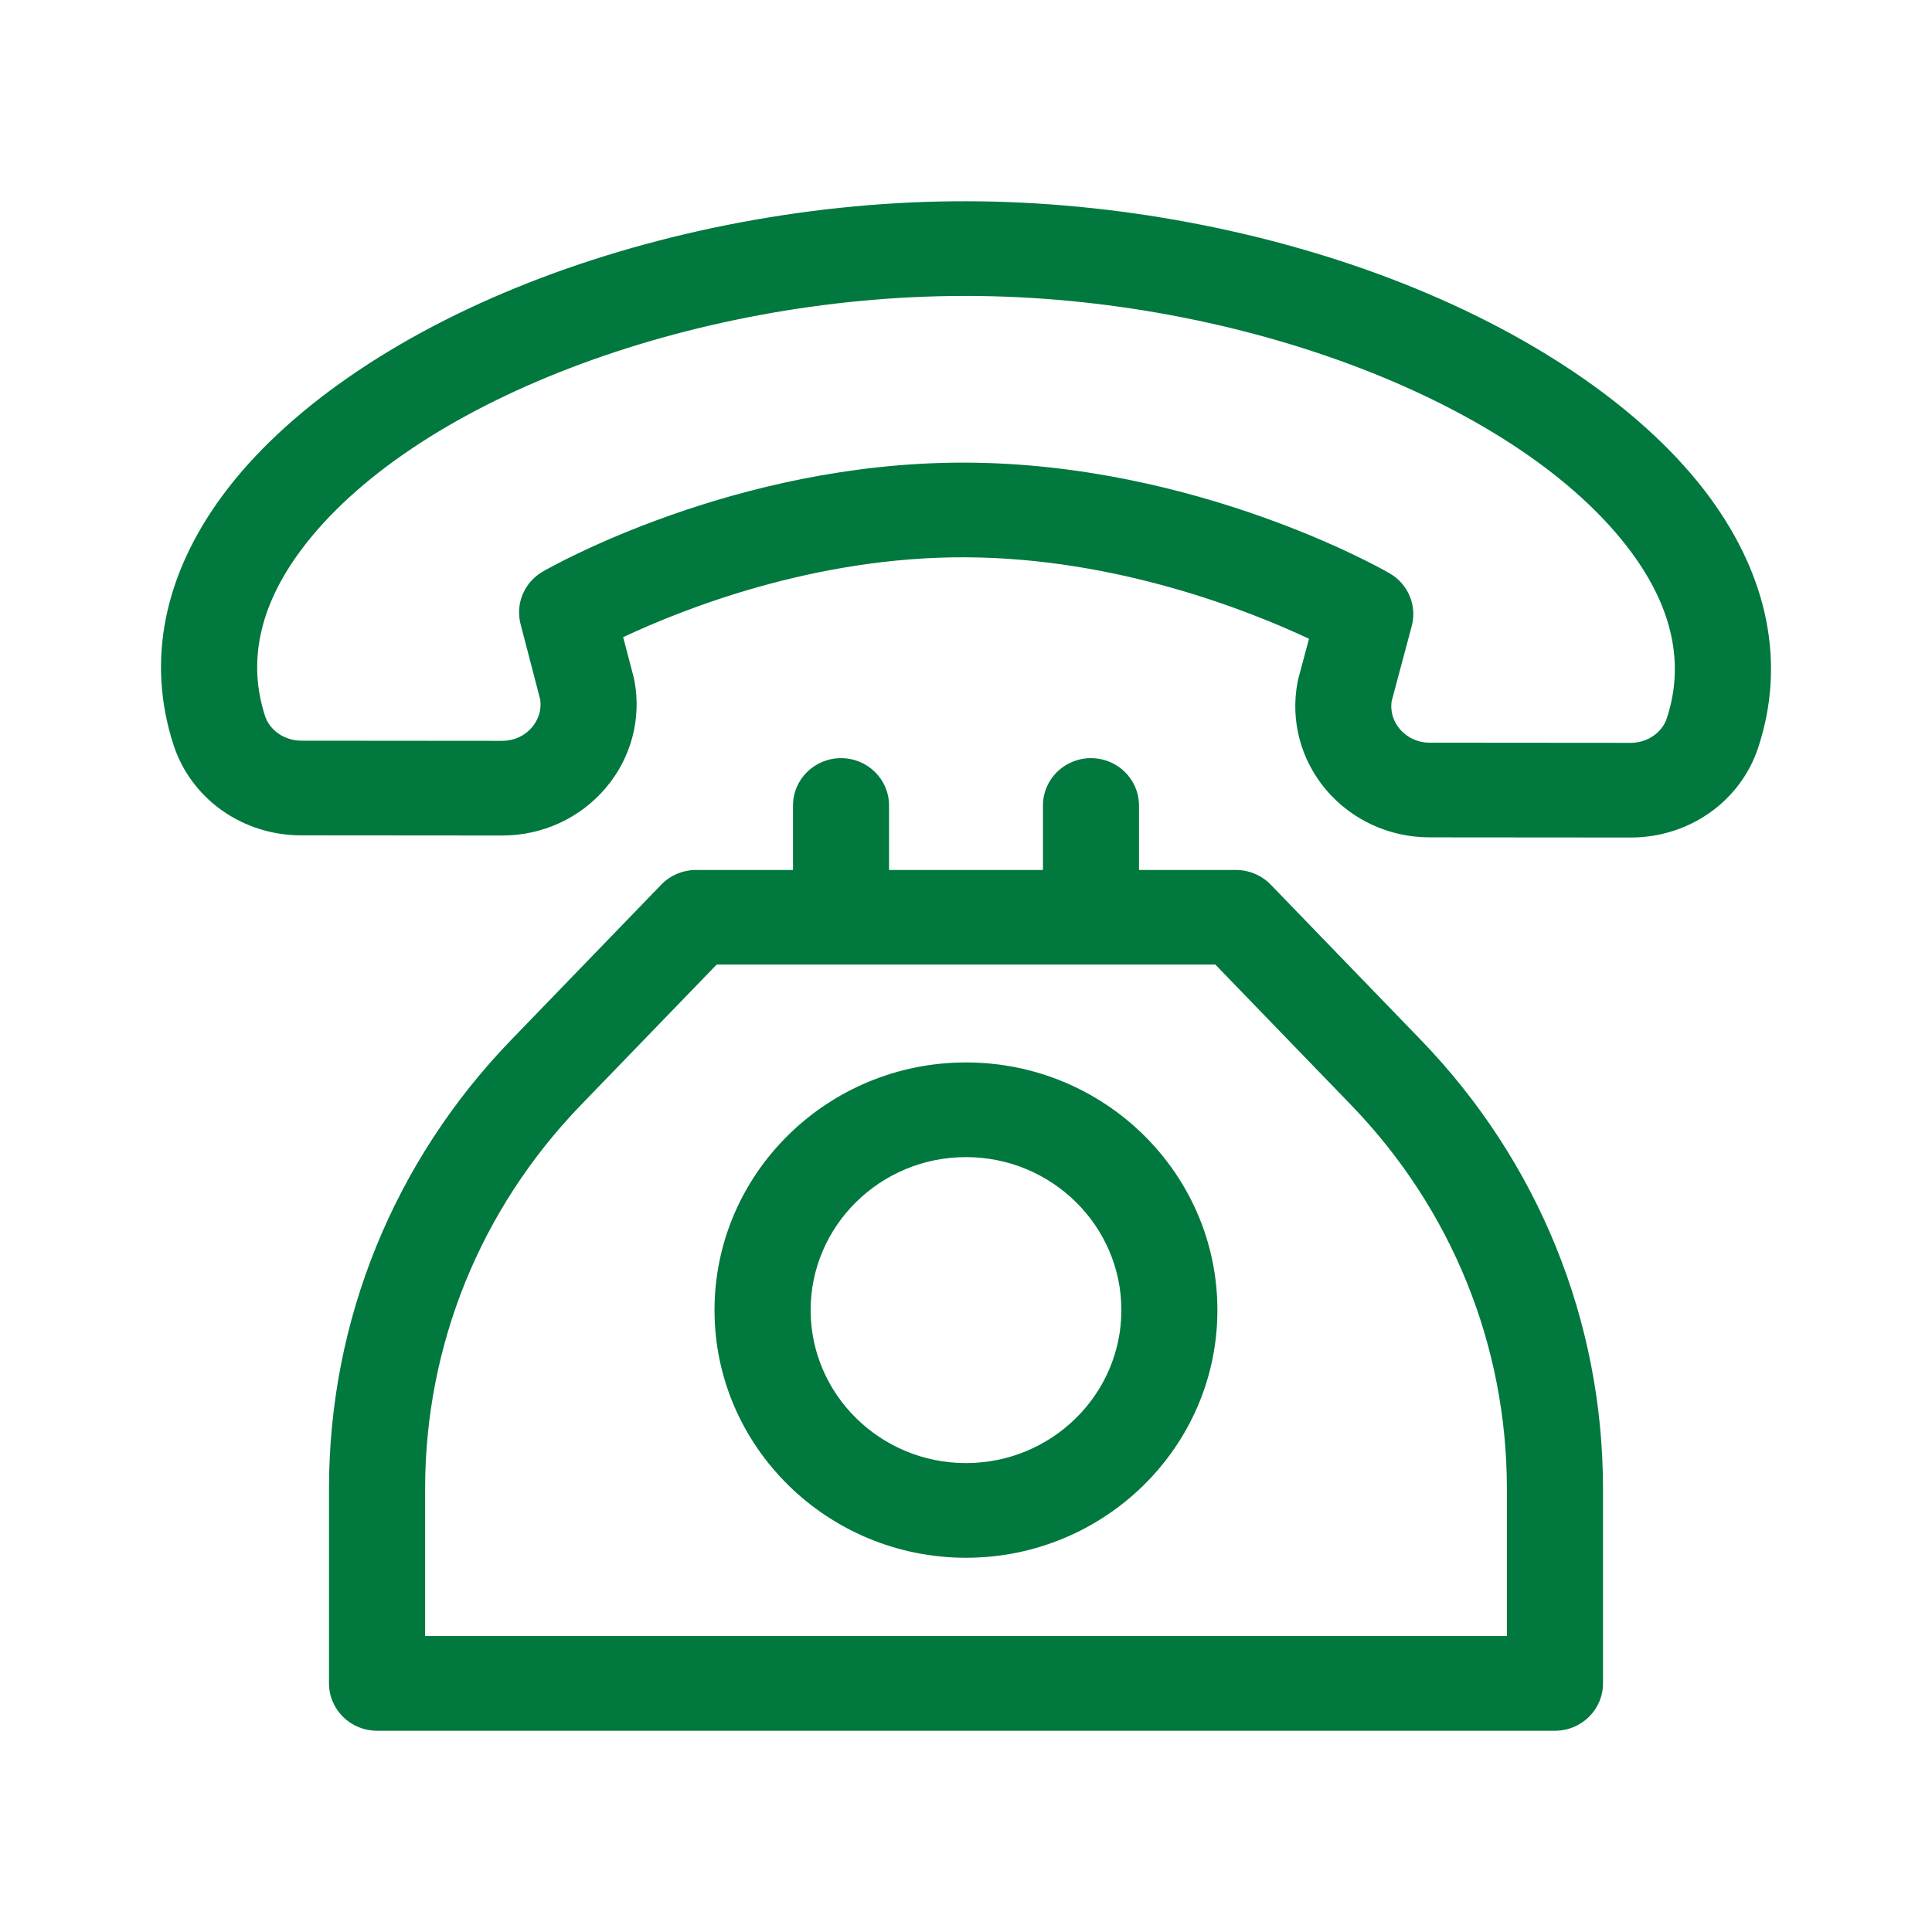
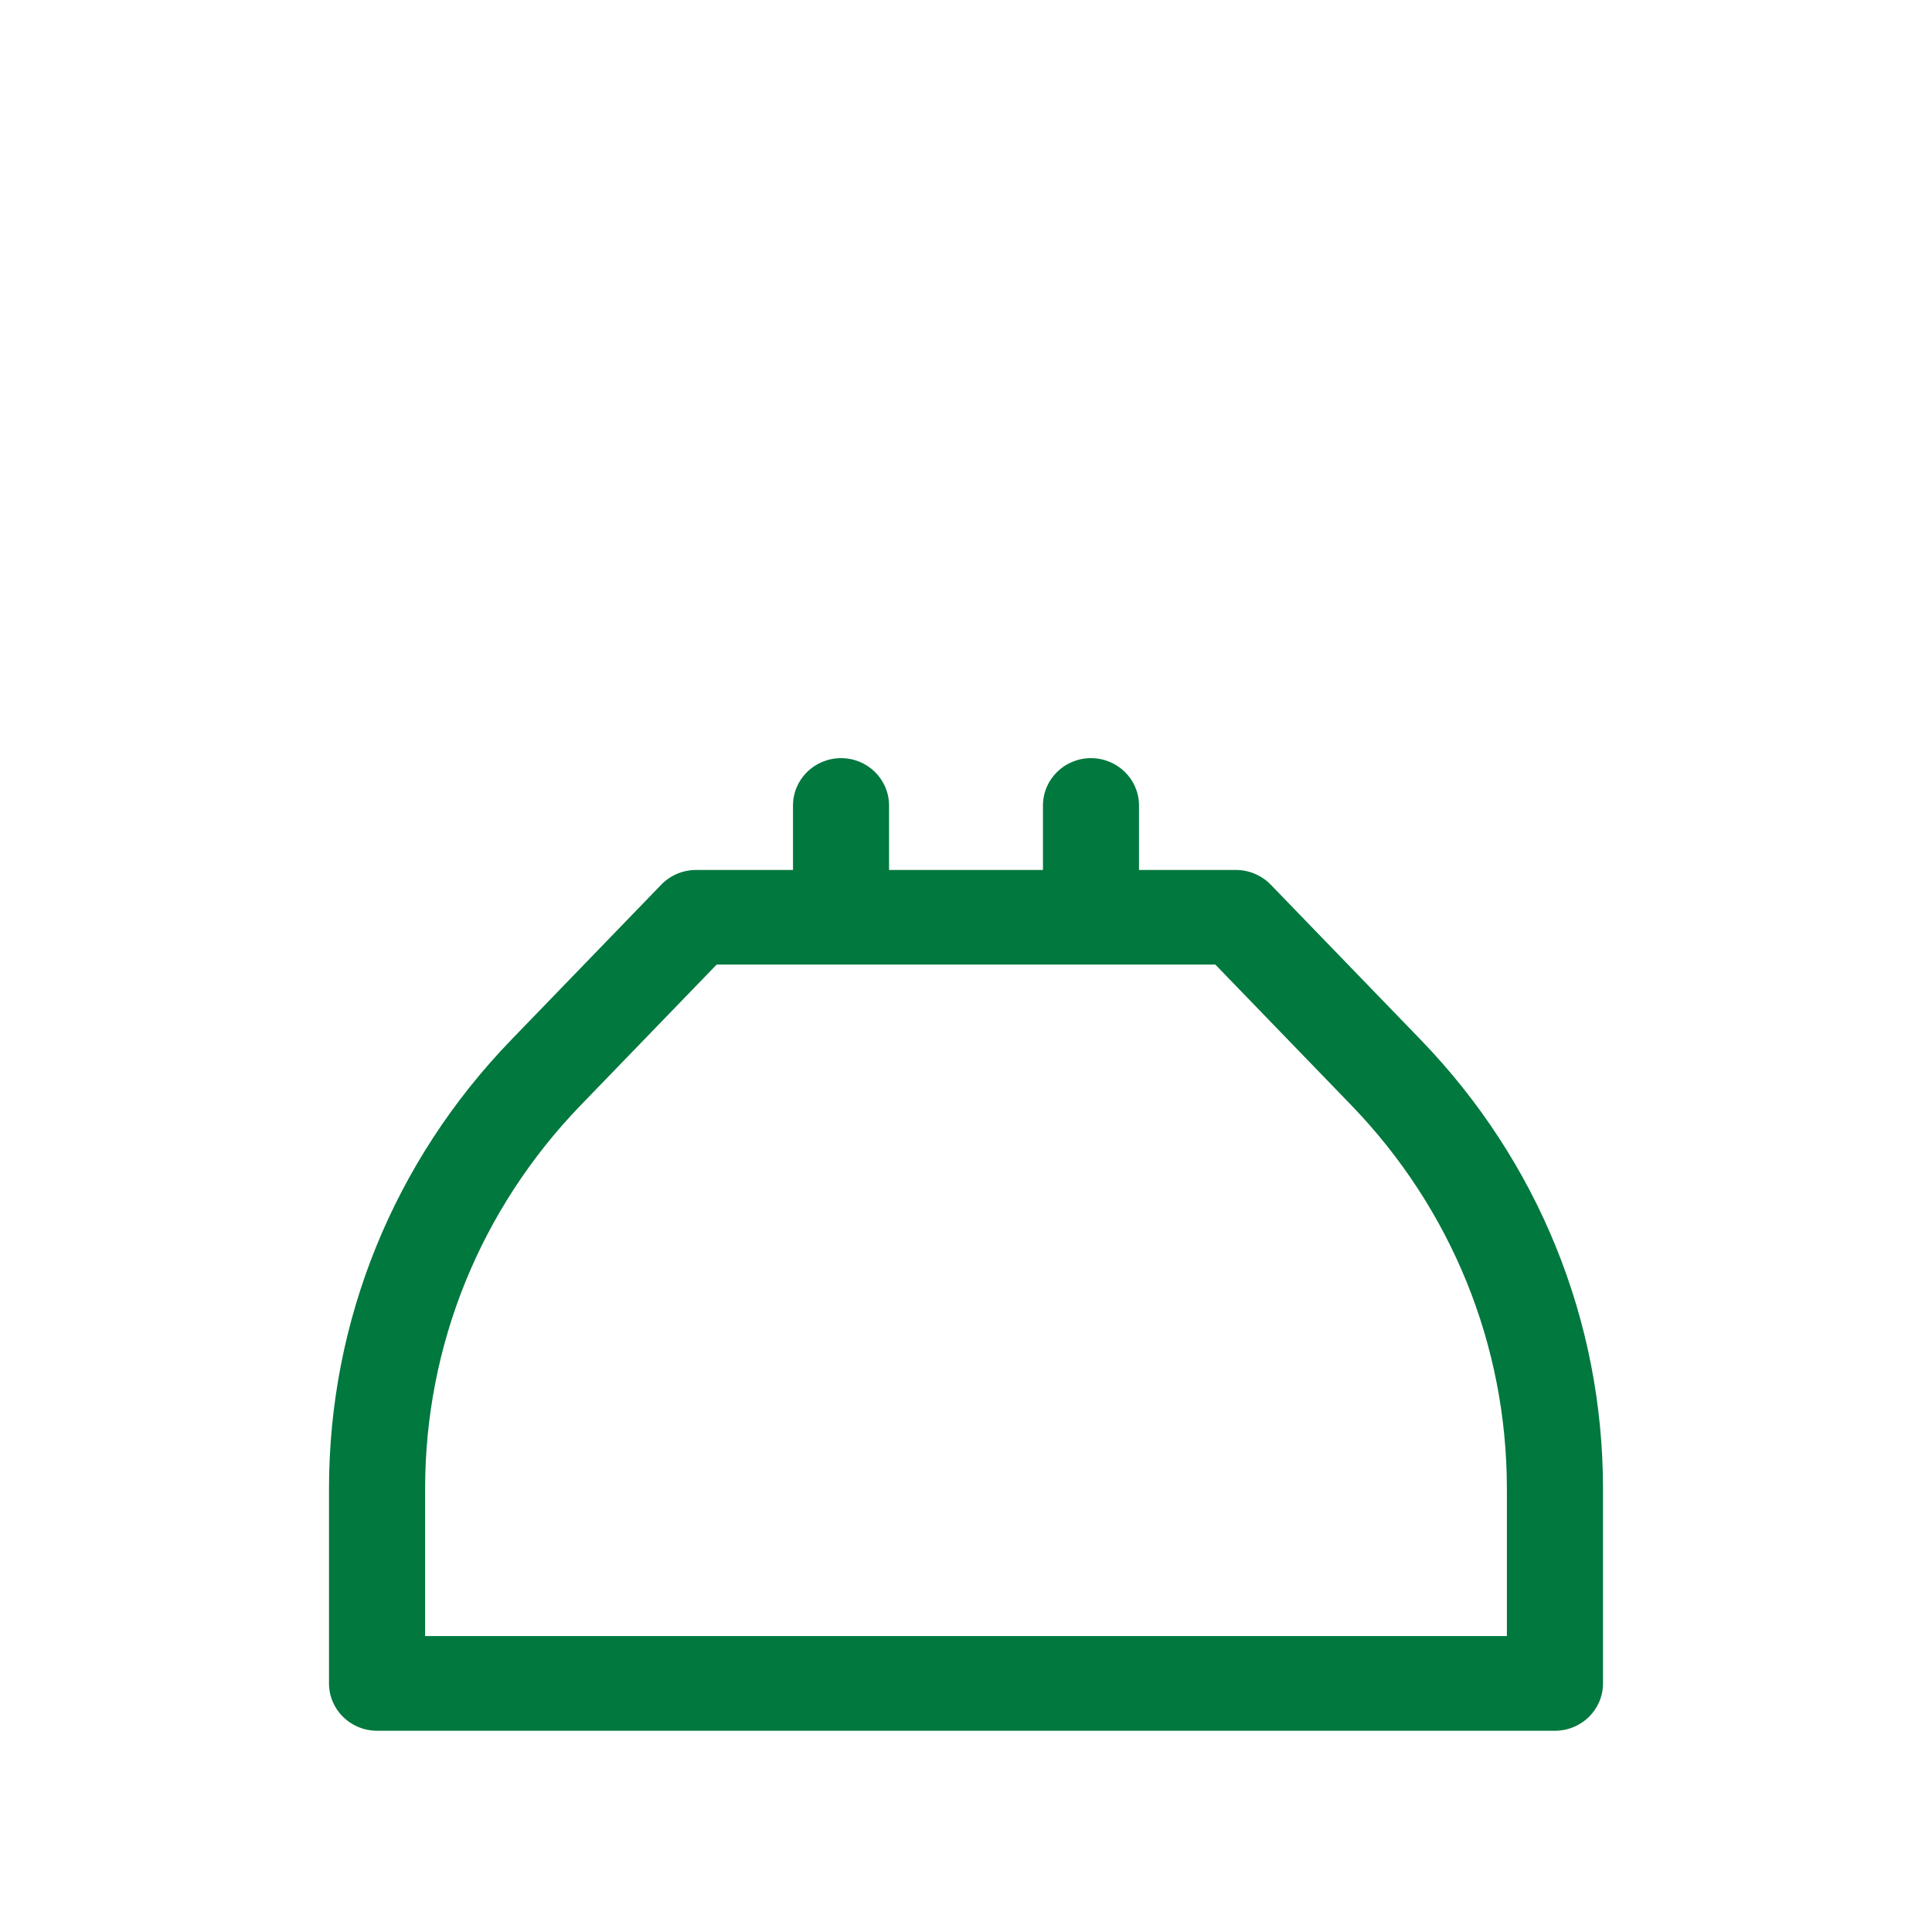
<svg xmlns="http://www.w3.org/2000/svg" width="24" height="24" viewBox="0 0 24 24" fill="none">
-   <path d="M21.234 6.172C20.466 5.132 19.122 4.194 17.449 3.529C15.786 2.868 13.854 2.503 12.01 2.5C10.165 2.495 8.231 2.857 6.565 3.513C4.889 4.172 3.542 5.107 2.772 6.145C2.032 7.142 1.819 8.216 2.155 9.252C2.373 9.923 3.01 10.376 3.739 10.377L6.237 10.379C6.238 10.379 6.239 10.379 6.24 10.379C6.738 10.379 7.206 10.164 7.524 9.789C7.839 9.419 7.969 8.934 7.882 8.46C7.879 8.446 7.876 8.432 7.873 8.418L7.741 7.915C8.469 7.573 10.118 6.912 12.002 6.923C13.884 6.932 15.532 7.593 16.261 7.935L16.127 8.435C16.124 8.45 16.12 8.464 16.118 8.478C16.029 8.952 16.158 9.437 16.471 9.809C16.789 10.185 17.257 10.401 17.757 10.402L20.255 10.404C20.256 10.404 20.256 10.404 20.257 10.404C20.985 10.404 21.622 9.954 21.842 9.284C22.182 8.248 21.971 7.172 21.234 6.172ZM20.706 8.922C20.647 9.102 20.463 9.228 20.257 9.228C20.257 9.228 20.256 9.228 20.256 9.228L17.758 9.226C17.614 9.226 17.48 9.164 17.389 9.057C17.34 8.999 17.263 8.877 17.288 8.709L17.537 7.778C17.605 7.522 17.492 7.254 17.261 7.121C17.165 7.065 14.868 5.761 12.008 5.747C11.992 5.747 11.977 5.747 11.961 5.747C9.119 5.747 6.839 7.045 6.743 7.1C6.513 7.233 6.4 7.5 6.467 7.754L6.71 8.687C6.735 8.856 6.658 8.977 6.608 9.035C6.518 9.142 6.384 9.203 6.24 9.203C6.239 9.203 6.239 9.203 6.239 9.203L3.741 9.201C3.535 9.2 3.351 9.074 3.292 8.893C3.074 8.221 3.223 7.529 3.735 6.839C5.097 5.004 8.566 3.676 11.989 3.676C11.995 3.676 12.002 3.676 12.008 3.676C15.435 3.68 18.909 5.021 20.268 6.864C20.779 7.557 20.927 8.249 20.706 8.922Z" fill="#00783E" />
  <path d="M17.648 12.916L15.785 10.989C15.672 10.873 15.516 10.807 15.353 10.807H14.149V10.006C14.149 9.681 13.882 9.418 13.552 9.418C13.223 9.418 12.956 9.681 12.956 10.006V10.807H11.044V10.006C11.044 9.681 10.777 9.418 10.448 9.418C10.118 9.418 9.851 9.681 9.851 10.006V10.807H8.647C8.484 10.807 8.327 10.873 8.215 10.989L6.352 12.916C4.891 14.427 4.087 16.408 4.087 18.494V20.912C4.087 21.237 4.354 21.5 4.684 21.5H19.316C19.646 21.5 19.913 21.237 19.913 20.912V18.494C19.913 16.408 19.109 14.427 17.648 12.916ZM5.281 20.324V18.494C5.281 16.711 5.968 15.018 7.216 13.727L8.903 11.982H15.097L16.784 13.727C18.032 15.018 18.719 16.711 18.719 18.494V20.324H5.281Z" fill="#00783E" />
-   <path d="M12 13.198C10.278 13.198 8.876 14.578 8.876 16.275C8.876 17.971 10.278 19.351 12 19.351C13.722 19.351 15.123 17.971 15.123 16.275C15.123 14.578 13.722 13.198 12 13.198ZM12 18.175C10.936 18.175 10.07 17.323 10.07 16.275C10.07 15.226 10.936 14.374 12 14.374C13.064 14.374 13.93 15.226 13.93 16.275C13.93 17.323 13.064 18.175 12 18.175Z" fill="#00783E" />
</svg>